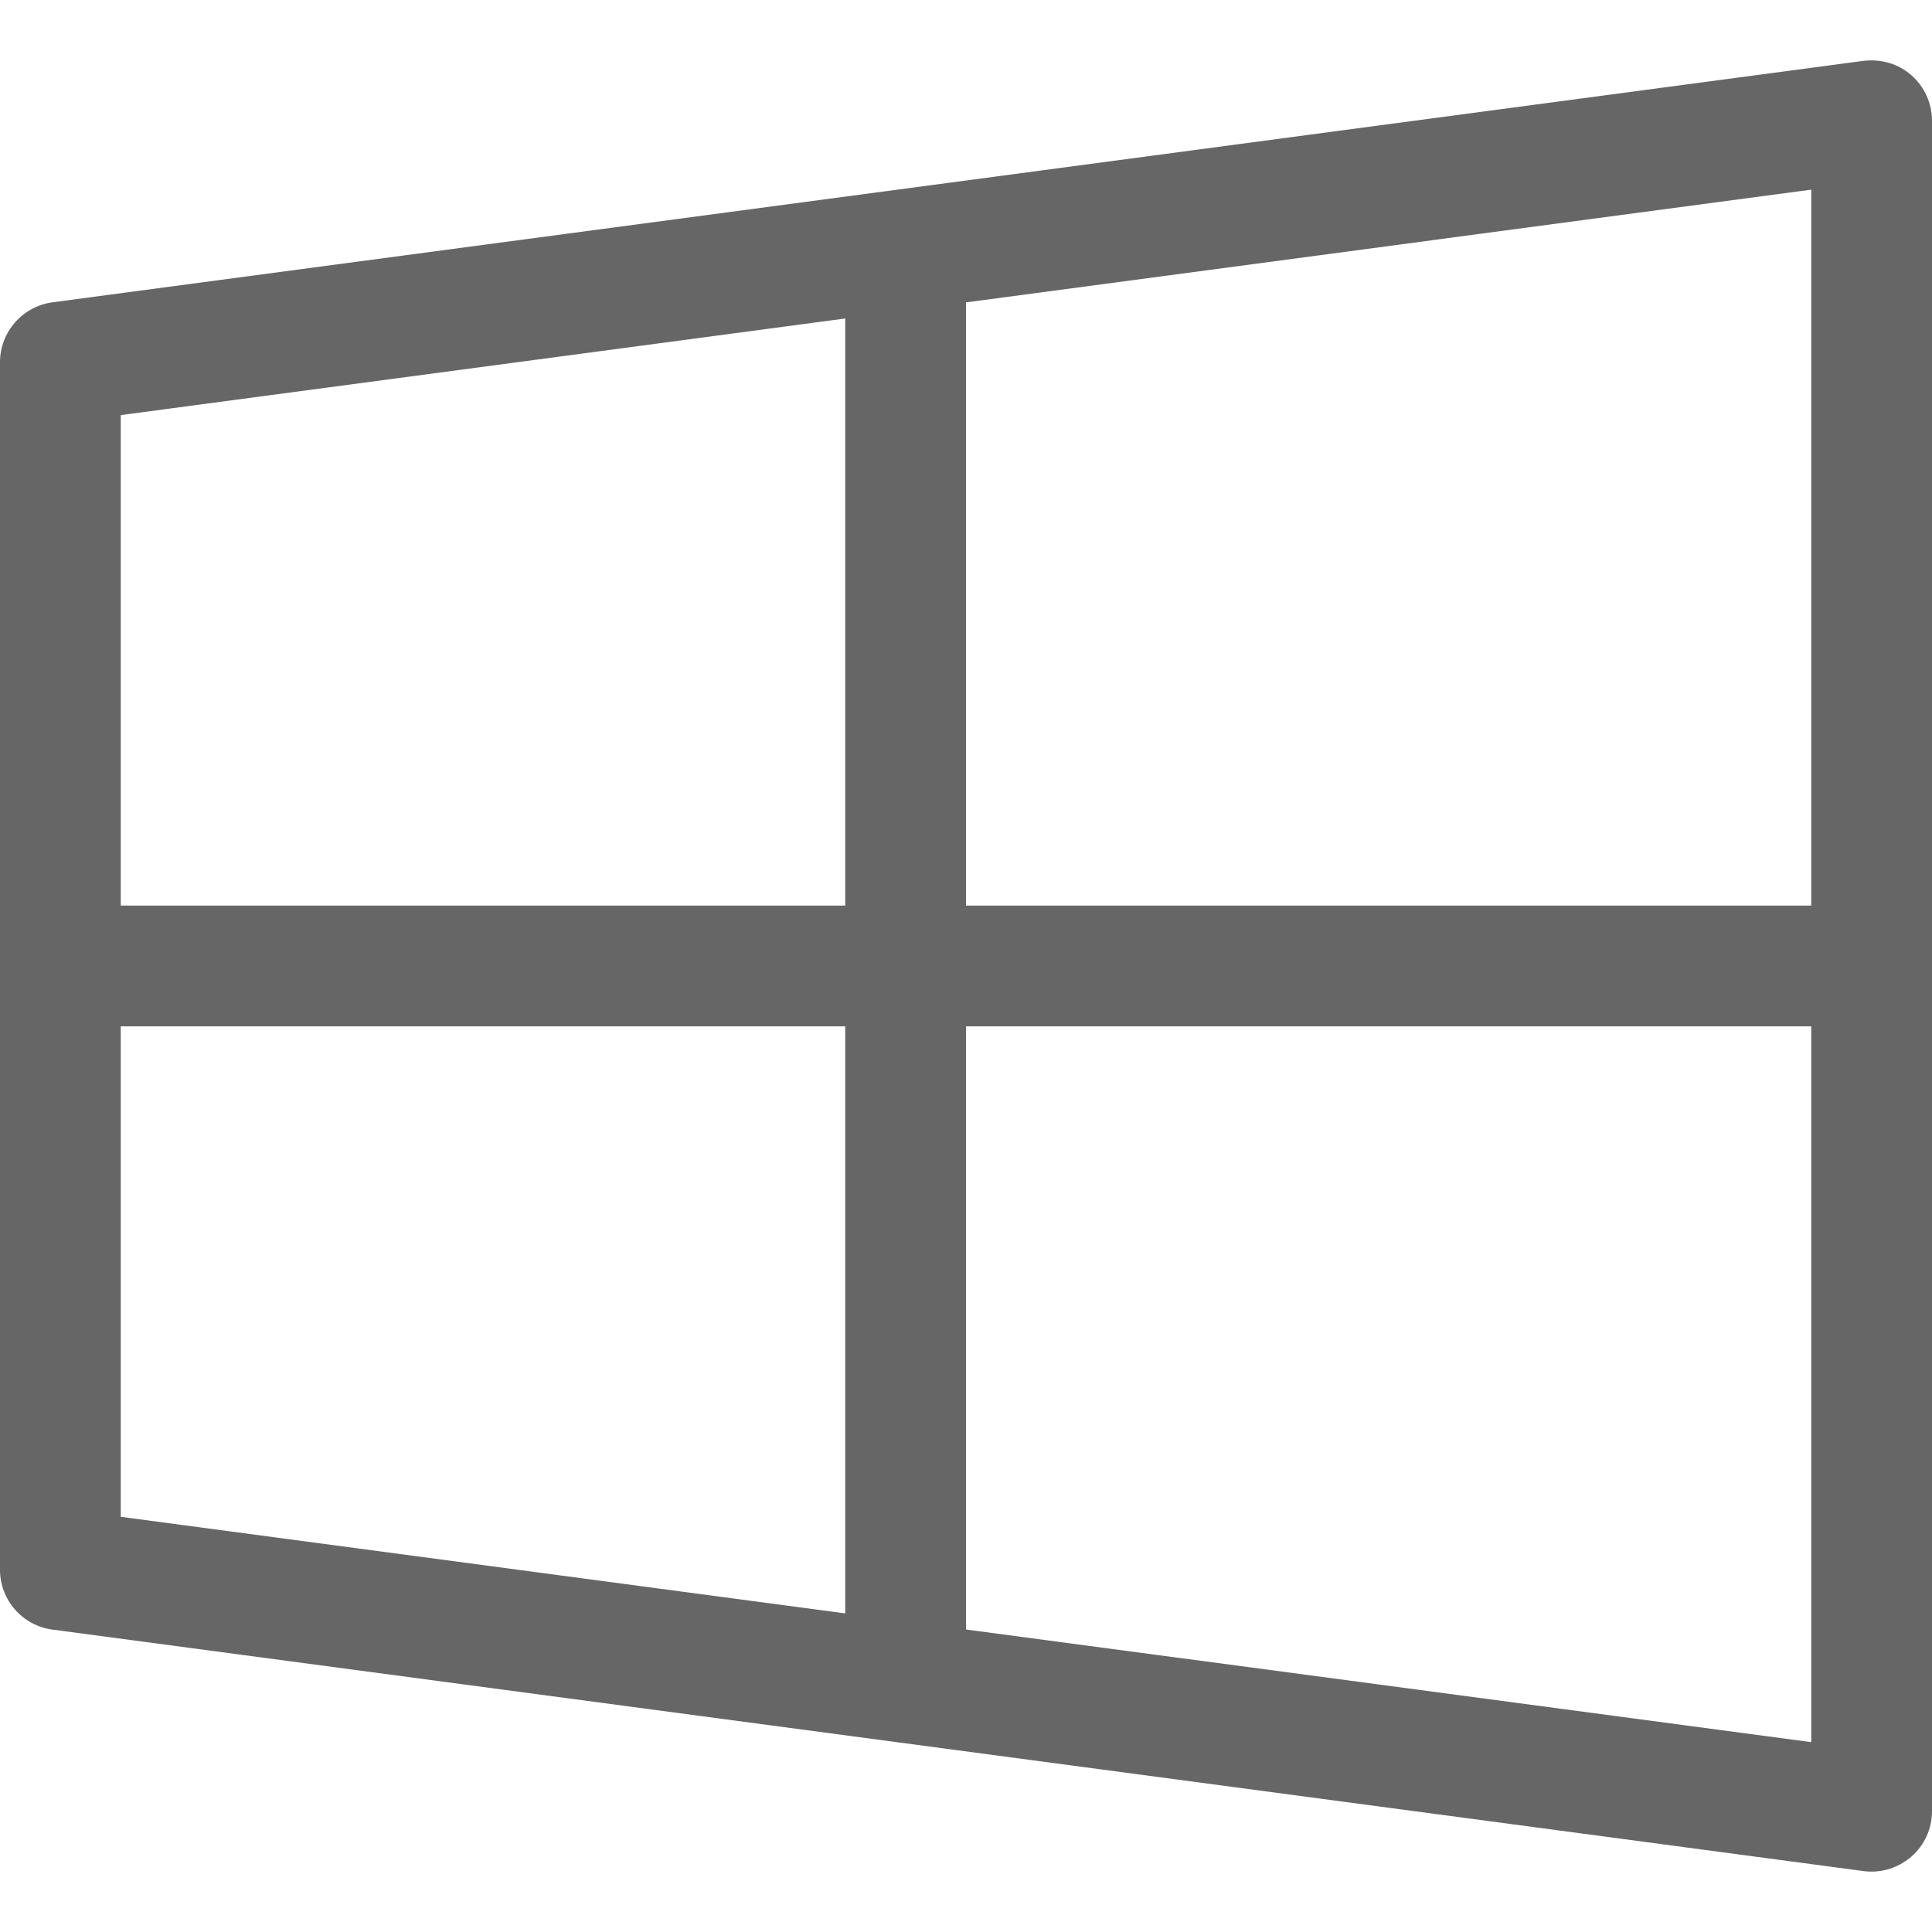
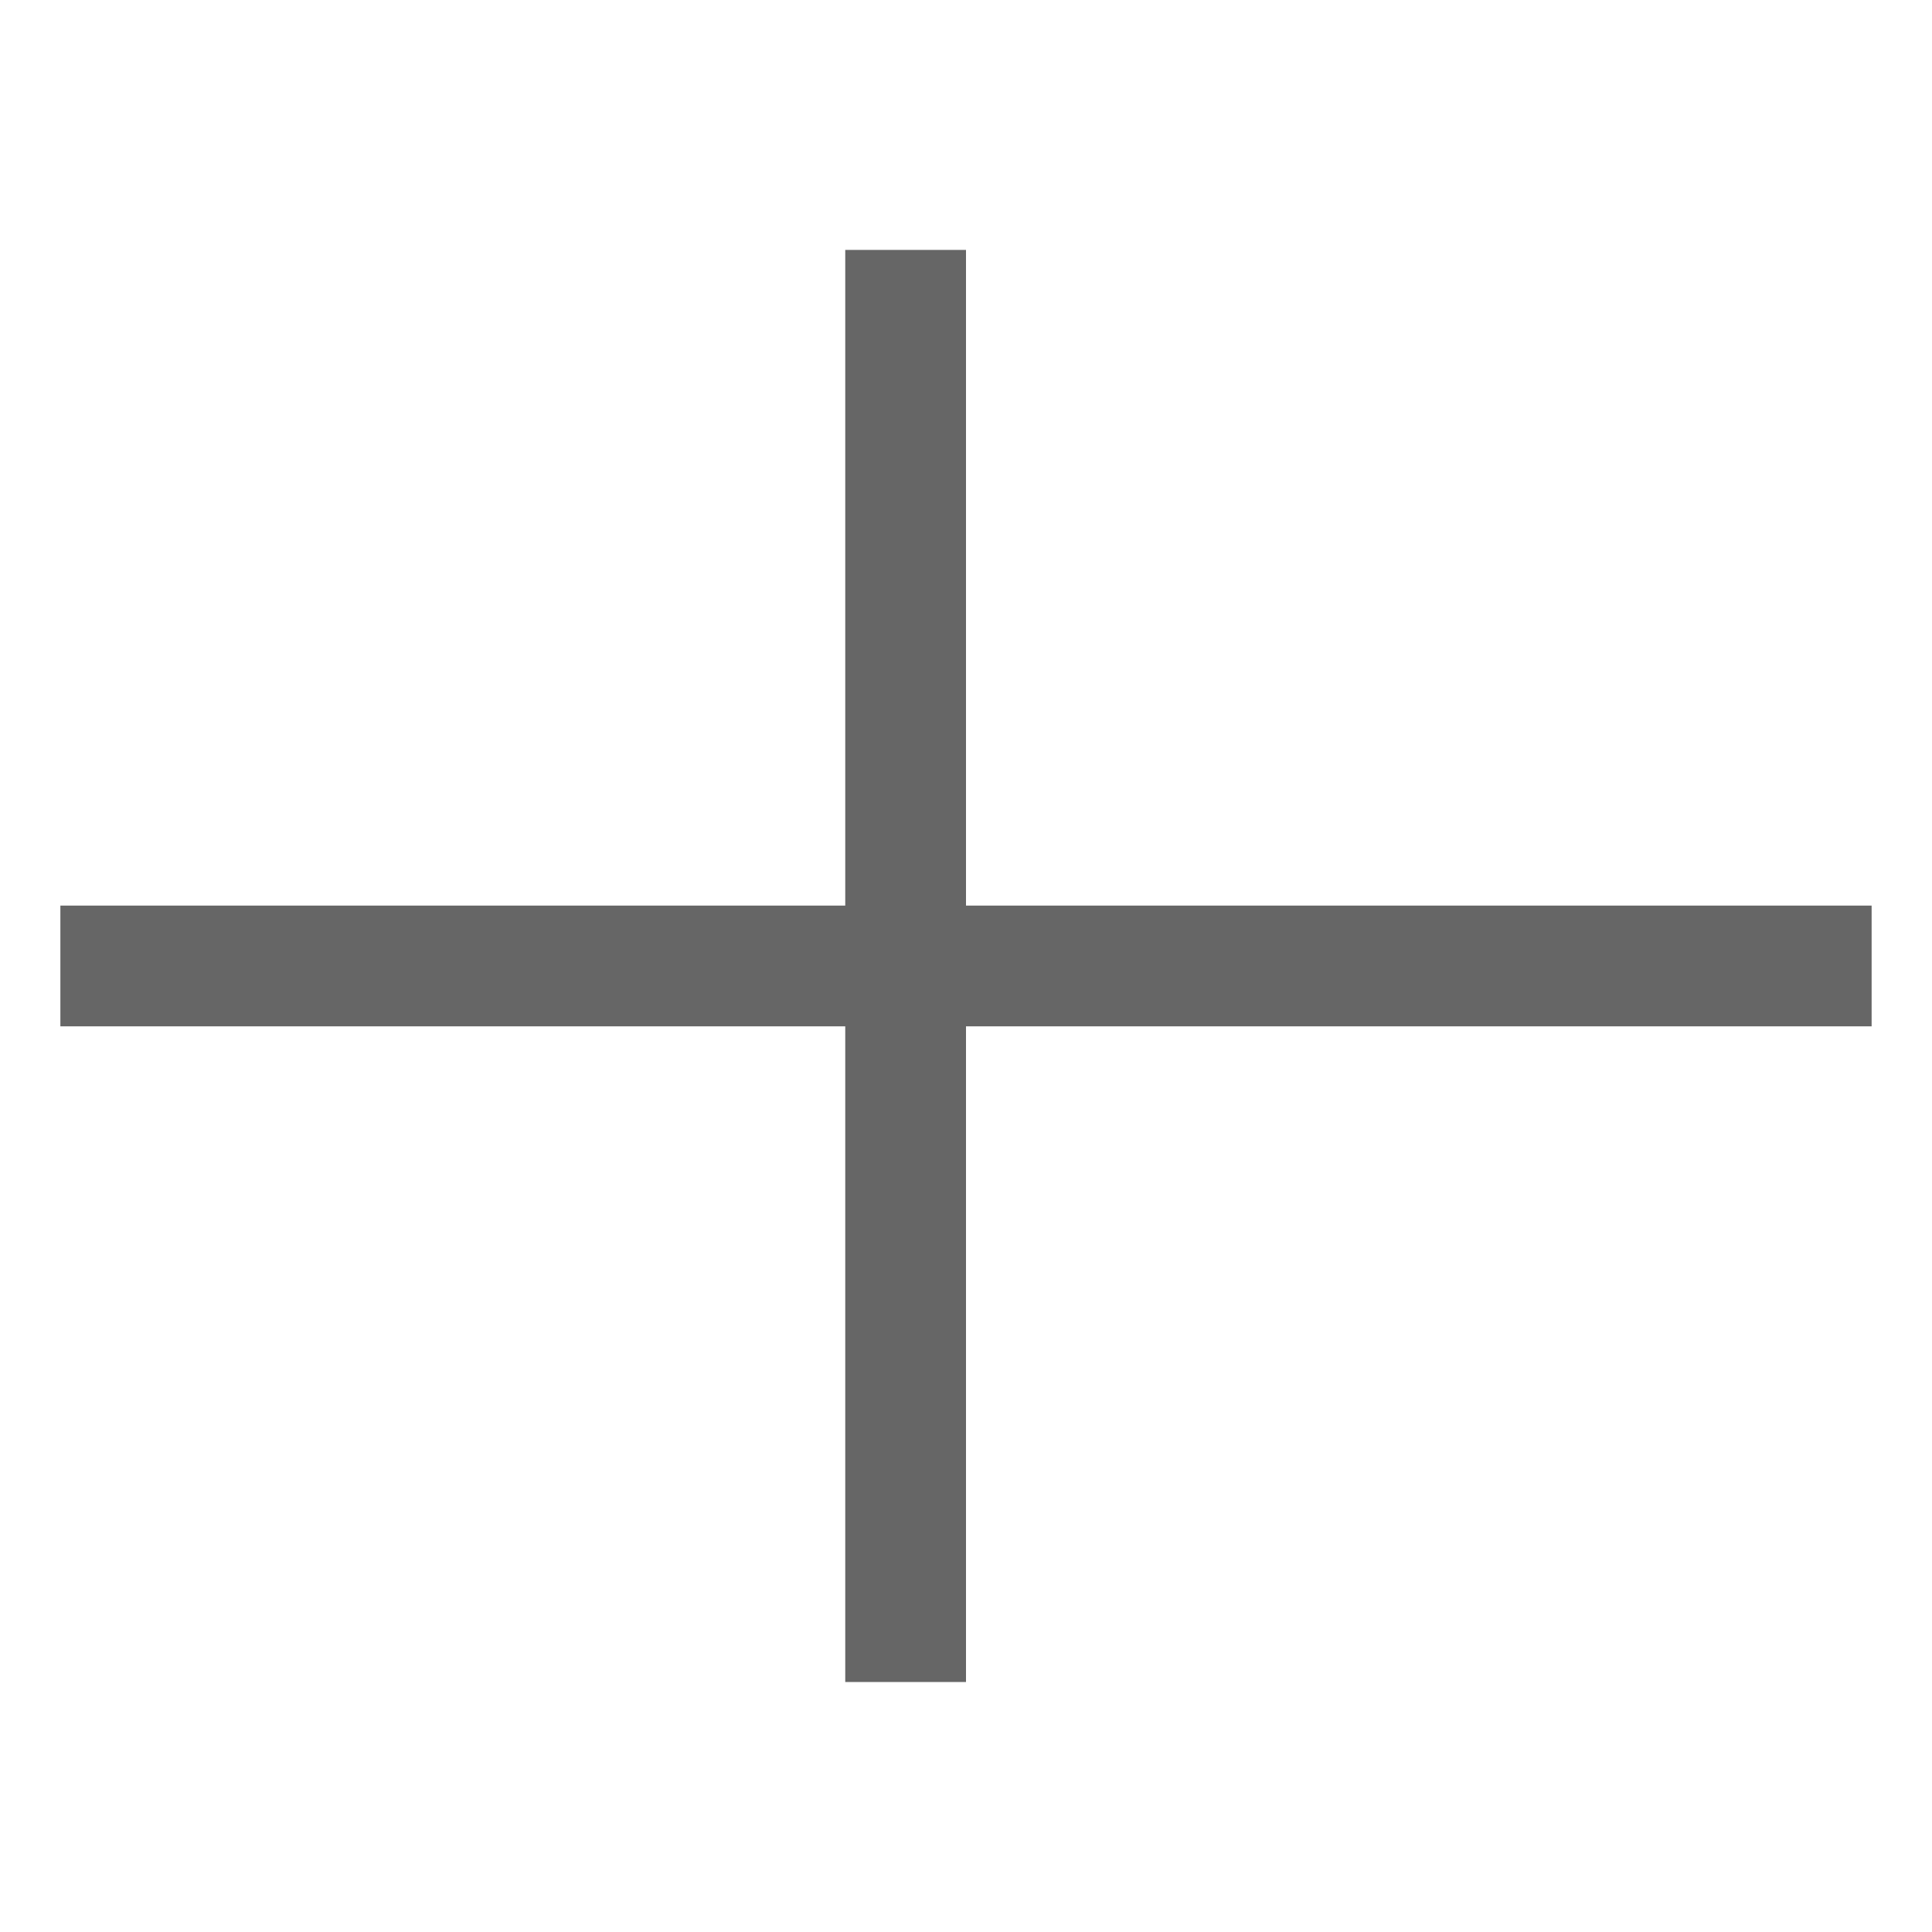
<svg xmlns="http://www.w3.org/2000/svg" version="1.1" id="Capa_1" x="0px" y="0px" viewBox="0 0 512 512" style="enable-background:new 0 0 512 512;" xml:space="preserve" width="512px" height="512px">
  <g>
    <g>
      <g>
        <rect x="16" y="239.99" width="480" height="32" data-original="#000000" class="active-path" data-old_color="#000000" fill="#666666" />
      </g>
    </g>
    <g>
      <g>
        <rect x="224" y="66.23" width="32" height="379.52" data-original="#000000" class="active-path" data-old_color="#000000" fill="#666666" />
      </g>
    </g>
    <g>
      <g>
-         <path d="M506.56,19.958c-3.456-3.04-7.872-4.352-12.672-3.84l-480,64C5.952,81.206,0,87.99,0,95.99v320    c0,8.032,5.952,14.816,13.888,15.872l480,64c0.704,0.096,1.44,0.128,2.112,0.128c3.84,0,7.584-1.408,10.528-3.968    c3.488-3.04,5.472-7.392,5.472-12.032v-448C512,27.382,510.016,22.998,506.56,19.958z M480,461.686L32,401.974V110.006l448-59.744    V461.686z" data-original="#000000" class="active-path" data-old_color="#000000" fill="#666666" />
-       </g>
+         </g>
    </g>
  </g>
</svg>